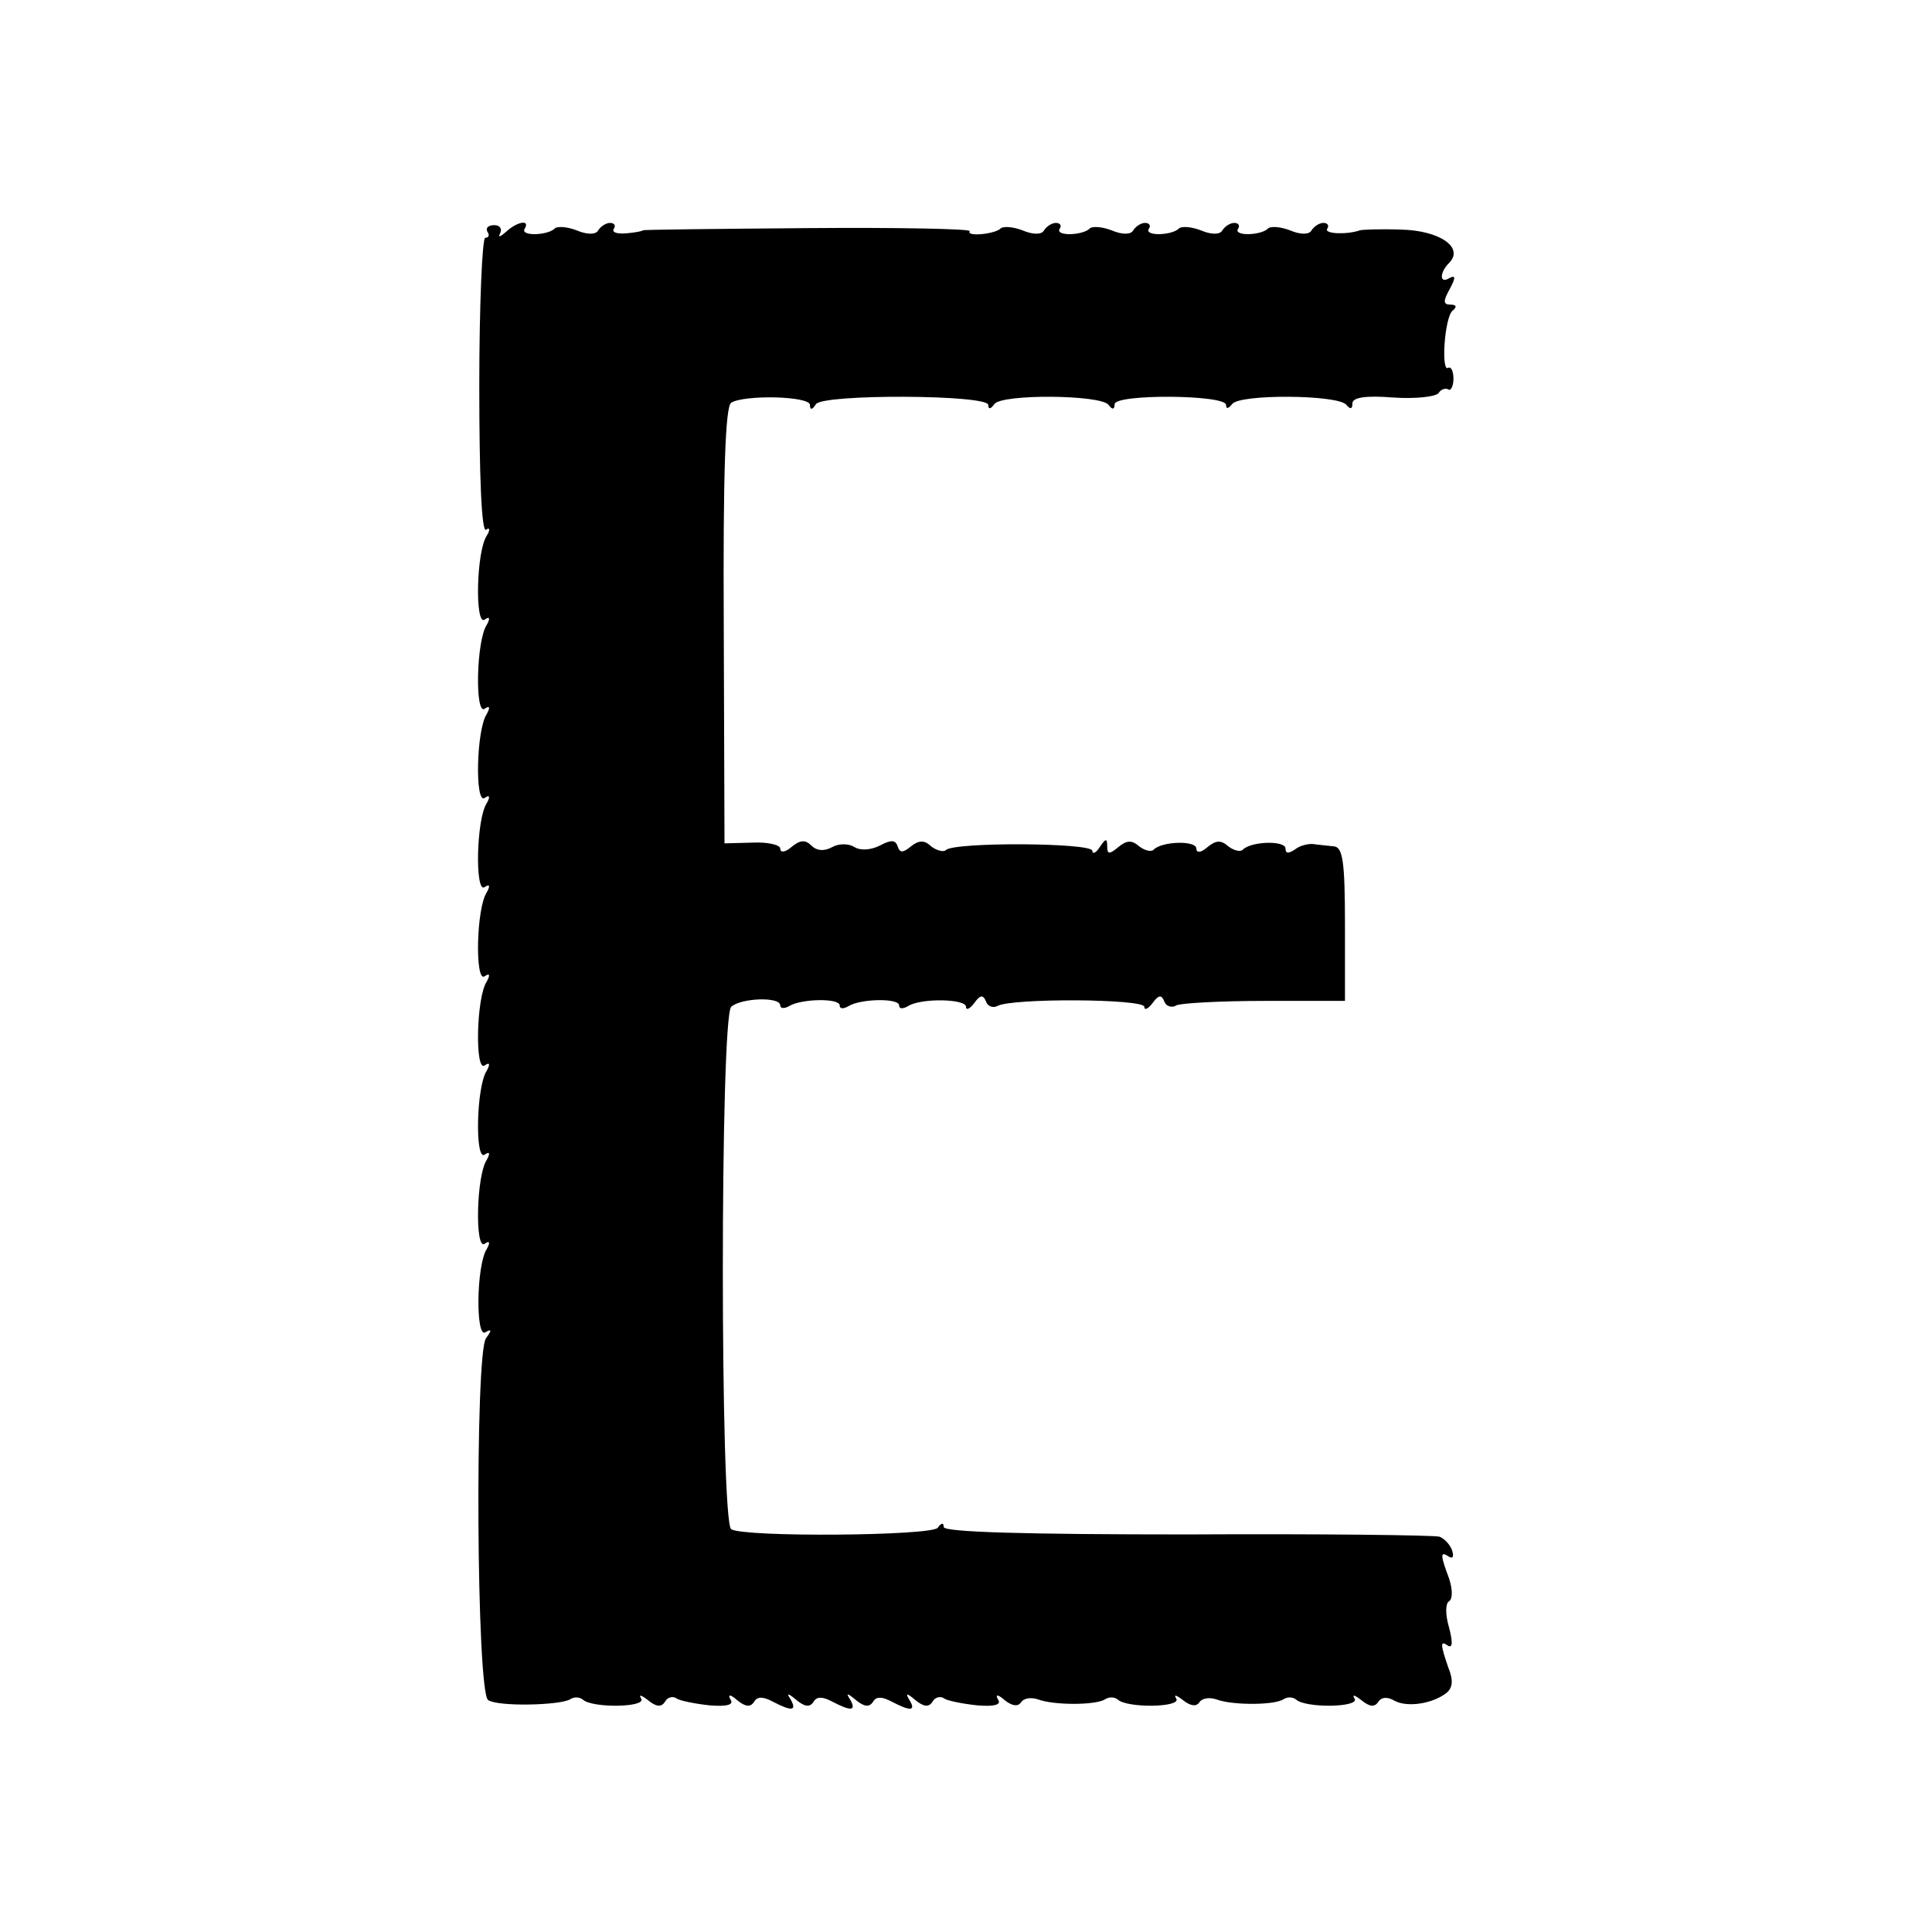
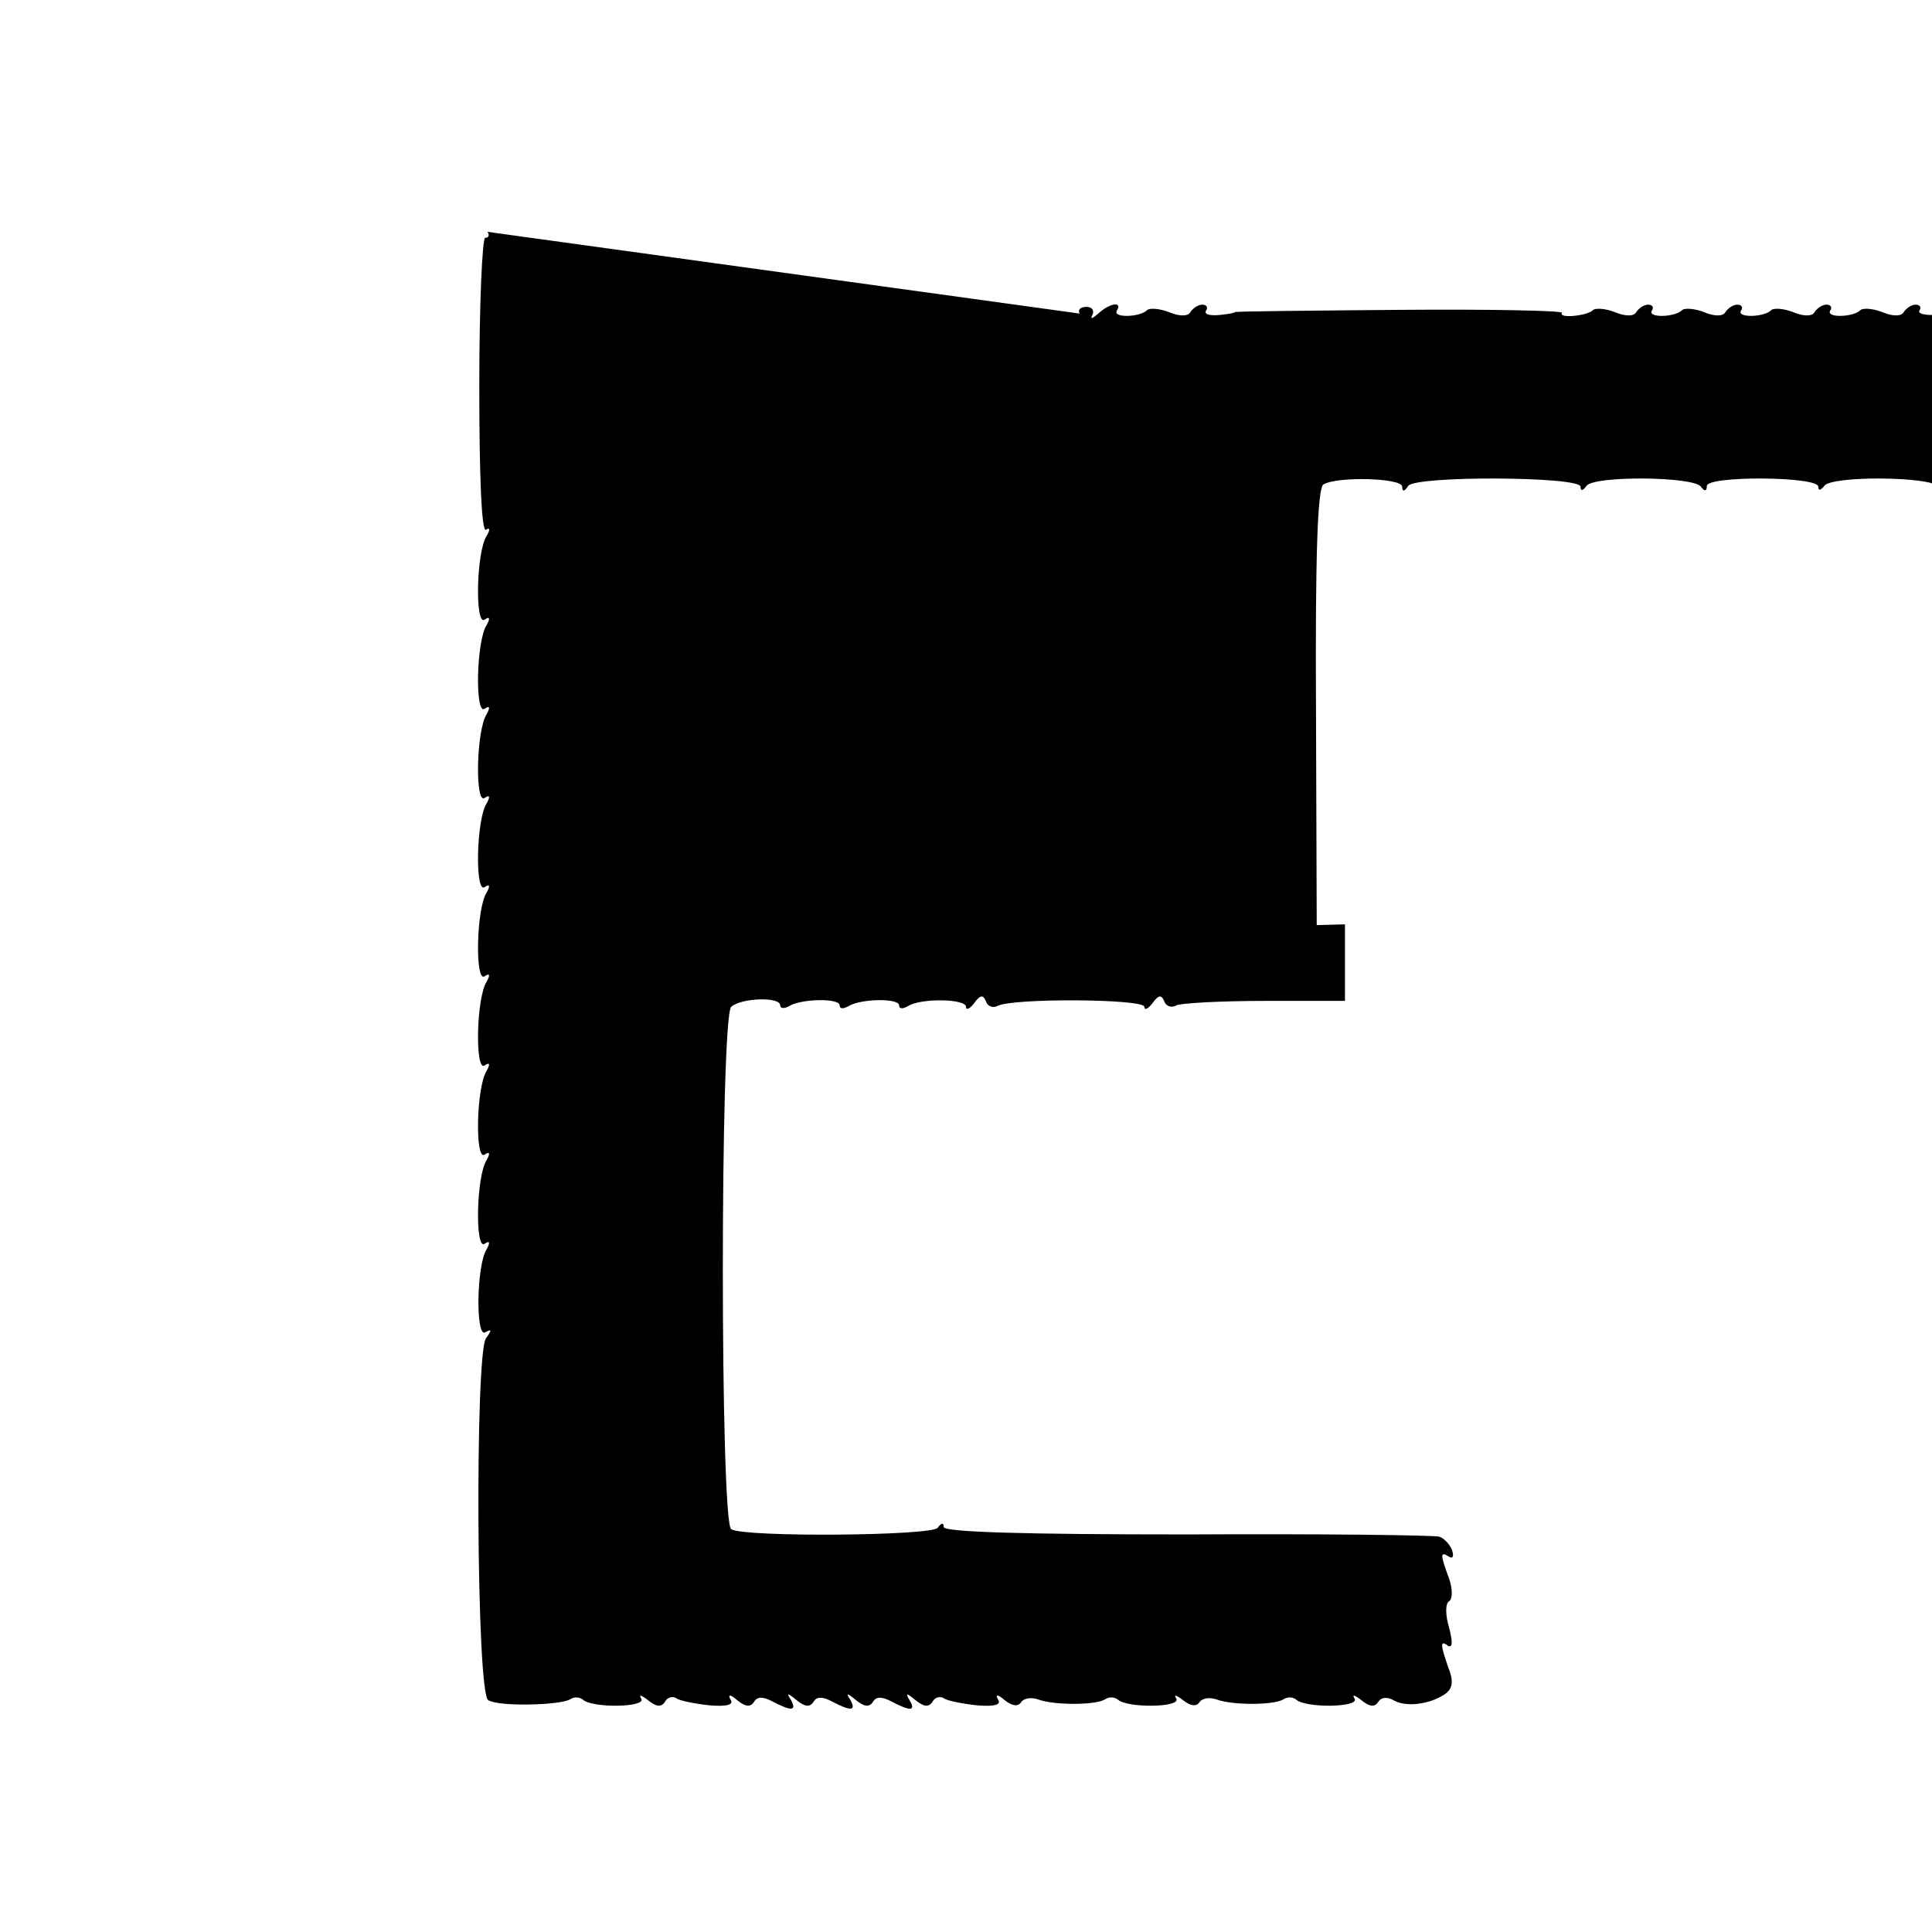
<svg xmlns="http://www.w3.org/2000/svg" version="1.0" width="260pt" height="260pt" viewBox="0 0 260 260" preserveAspectRatio="xMidYMid meet">
  <g transform="translate(0,260) scale(0.1,-0.1)" fill="#000000" stroke="none">
-     <path d="M656 2288 c3 -4 2 -8 -3 -8 -4 0 -8 -90 -8 -199 0 -121 3 -197 9 -194 5 4 6 0 1 -8 -14 -21 -16 -121 -3 -113 7 5 8 2 3 -7 -14 -21 -16 -121 -3 -113 7 5 8 2 3 -7 -14 -21 -16 -121 -3 -113 7 5 8 2 3 -7 -14 -21 -16 -121 -3 -113 7 5 8 2 3 -7 -14 -21 -16 -121 -3 -113 7 5 8 2 3 -7 -14 -21 -16 -121 -3 -113 7 5 8 2 3 -7 -14 -21 -16 -121 -3 -113 7 5 8 2 3 -7 -14 -21 -16 -121 -3 -113 7 5 8 2 3 -7 -14 -22 -15 -120 -2 -112 9 5 9 3 1 -8 -15 -21 -13 -477 3 -487 14 -9 96 -7 110 1 6 4 13 3 17 0 12 -12 86 -11 79 1 -4 6 0 5 9 -2 11 -9 18 -10 23 -2 3 6 11 8 16 4 5 -3 25 -7 44 -9 24 -2 33 1 28 8 -4 7 0 7 9 -1 11 -9 18 -10 23 -2 4 7 12 7 25 0 25 -13 33 -13 24 3 -6 9 -4 9 8 -1 11 -9 18 -10 23 -2 4 7 12 7 25 0 25 -13 33 -13 24 3 -6 9 -4 9 8 -1 11 -9 18 -10 23 -2 4 7 12 7 25 0 25 -13 33 -13 24 2 -6 10 -4 10 8 0 11 -9 18 -10 23 -2 3 6 11 8 16 4 5 -3 25 -7 44 -9 24 -2 33 1 28 8 -4 7 0 7 9 -1 10 -8 18 -9 22 -3 4 6 14 7 23 4 21 -8 77 -8 90 0 6 4 13 3 17 0 12 -12 86 -11 79 1 -4 6 0 5 9 -2 10 -8 18 -9 22 -3 4 6 14 7 23 4 21 -8 77 -8 90 0 6 4 13 3 17 0 12 -12 86 -11 79 1 -4 6 0 5 9 -2 11 -9 18 -10 23 -2 4 6 12 7 22 1 17 -9 51 -4 70 11 8 7 9 17 2 34 -11 32 -11 37 0 29 6 -3 6 6 1 25 -5 17 -5 32 0 35 5 3 5 16 0 31 -12 32 -12 37 0 29 5 -3 7 0 4 9 -3 8 -11 16 -17 18 -7 2 -159 4 -339 3 -216 0 -328 3 -328 10 0 6 -3 6 -8 -1 -8 -11 -260 -13 -278 -2 -15 10 -15 688 0 703 13 12 66 14 66 2 0 -4 5 -5 12 -1 16 10 68 11 68 1 0 -5 5 -5 12 -1 16 10 68 11 68 1 0 -5 5 -5 12 -1 17 11 78 10 78 -1 0 -5 5 -3 11 5 8 11 12 12 16 2 2 -6 9 -9 15 -6 18 11 198 10 198 -1 0 -5 5 -3 11 5 8 11 12 12 16 2 2 -6 10 -9 16 -5 6 3 59 6 119 6 l108 0 0 103 c0 85 -3 104 -15 105 -8 1 -21 2 -27 3 -7 1 -19 -2 -25 -7 -9 -6 -13 -6 -13 1 0 11 -45 10 -57 -1 -3 -4 -12 -2 -20 4 -10 9 -17 8 -28 -1 -9 -8 -15 -8 -15 -2 0 11 -45 10 -57 -1 -3 -4 -12 -2 -20 4 -10 9 -17 8 -28 -1 -12 -10 -15 -10 -15 1 0 11 -2 11 -10 -1 -5 -8 -10 -10 -10 -5 0 11 -186 12 -197 1 -3 -3 -12 -1 -20 5 -9 9 -17 8 -27 0 -11 -9 -15 -9 -18 0 -3 9 -9 9 -24 1 -12 -6 -26 -7 -34 -2 -8 5 -21 5 -30 0 -11 -6 -21 -5 -28 2 -8 8 -15 8 -27 -2 -8 -7 -15 -8 -15 -2 0 5 -17 9 -37 8 l-38 -1 -1 293 c-1 202 2 295 10 300 18 11 106 9 106 -3 0 -7 3 -7 8 1 9 14 232 13 232 -1 0 -6 3 -6 8 1 9 14 144 13 154 -1 5 -7 8 -6 8 1 0 14 150 13 150 -1 0 -6 3 -5 8 1 9 14 144 13 154 -1 5 -6 8 -6 8 2 0 8 17 11 55 8 30 -2 57 1 61 6 3 5 9 7 13 5 3 -3 7 4 7 14 0 10 -3 17 -7 15 -10 -7 -5 69 6 77 6 5 5 8 -3 8 -10 0 -10 5 -1 21 8 15 8 19 0 15 -14 -9 -14 7 -1 20 21 21 -13 44 -65 45 -27 1 -52 0 -55 -1 -17 -6 -48 -5 -44 2 3 4 1 8 -5 8 -5 0 -12 -4 -16 -10 -3 -6 -15 -6 -29 0 -13 5 -27 6 -30 2 -10 -9 -46 -10 -40 0 3 4 1 8 -5 8 -5 0 -12 -4 -16 -10 -3 -6 -15 -6 -29 0 -13 5 -27 6 -30 2 -10 -9 -46 -10 -40 0 3 4 1 8 -5 8 -5 0 -12 -4 -16 -10 -3 -6 -15 -6 -29 0 -13 5 -27 6 -30 2 -10 -9 -46 -10 -40 0 3 4 1 8 -5 8 -5 0 -12 -4 -16 -10 -3 -6 -15 -6 -29 0 -13 5 -27 6 -30 2 -8 -7 -46 -11 -41 -3 1 3 -97 5 -218 4 -122 -1 -222 -2 -222 -3 0 -1 -10 -3 -22 -4 -12 -1 -20 1 -17 6 3 4 1 8 -5 8 -5 0 -12 -4 -16 -10 -3 -6 -15 -6 -29 0 -13 5 -27 6 -30 2 -10 -9 -46 -10 -40 0 8 13 -10 10 -25 -4 -8 -7 -11 -8 -8 -2 3 6 0 11 -8 11 -8 0 -12 -4 -9 -9z" />
+     <path d="M656 2288 c3 -4 2 -8 -3 -8 -4 0 -8 -90 -8 -199 0 -121 3 -197 9 -194 5 4 6 0 1 -8 -14 -21 -16 -121 -3 -113 7 5 8 2 3 -7 -14 -21 -16 -121 -3 -113 7 5 8 2 3 -7 -14 -21 -16 -121 -3 -113 7 5 8 2 3 -7 -14 -21 -16 -121 -3 -113 7 5 8 2 3 -7 -14 -21 -16 -121 -3 -113 7 5 8 2 3 -7 -14 -21 -16 -121 -3 -113 7 5 8 2 3 -7 -14 -21 -16 -121 -3 -113 7 5 8 2 3 -7 -14 -21 -16 -121 -3 -113 7 5 8 2 3 -7 -14 -22 -15 -120 -2 -112 9 5 9 3 1 -8 -15 -21 -13 -477 3 -487 14 -9 96 -7 110 1 6 4 13 3 17 0 12 -12 86 -11 79 1 -4 6 0 5 9 -2 11 -9 18 -10 23 -2 3 6 11 8 16 4 5 -3 25 -7 44 -9 24 -2 33 1 28 8 -4 7 0 7 9 -1 11 -9 18 -10 23 -2 4 7 12 7 25 0 25 -13 33 -13 24 3 -6 9 -4 9 8 -1 11 -9 18 -10 23 -2 4 7 12 7 25 0 25 -13 33 -13 24 3 -6 9 -4 9 8 -1 11 -9 18 -10 23 -2 4 7 12 7 25 0 25 -13 33 -13 24 2 -6 10 -4 10 8 0 11 -9 18 -10 23 -2 3 6 11 8 16 4 5 -3 25 -7 44 -9 24 -2 33 1 28 8 -4 7 0 7 9 -1 10 -8 18 -9 22 -3 4 6 14 7 23 4 21 -8 77 -8 90 0 6 4 13 3 17 0 12 -12 86 -11 79 1 -4 6 0 5 9 -2 10 -8 18 -9 22 -3 4 6 14 7 23 4 21 -8 77 -8 90 0 6 4 13 3 17 0 12 -12 86 -11 79 1 -4 6 0 5 9 -2 11 -9 18 -10 23 -2 4 6 12 7 22 1 17 -9 51 -4 70 11 8 7 9 17 2 34 -11 32 -11 37 0 29 6 -3 6 6 1 25 -5 17 -5 32 0 35 5 3 5 16 0 31 -12 32 -12 37 0 29 5 -3 7 0 4 9 -3 8 -11 16 -17 18 -7 2 -159 4 -339 3 -216 0 -328 3 -328 10 0 6 -3 6 -8 -1 -8 -11 -260 -13 -278 -2 -15 10 -15 688 0 703 13 12 66 14 66 2 0 -4 5 -5 12 -1 16 10 68 11 68 1 0 -5 5 -5 12 -1 16 10 68 11 68 1 0 -5 5 -5 12 -1 17 11 78 10 78 -1 0 -5 5 -3 11 5 8 11 12 12 16 2 2 -6 9 -9 15 -6 18 11 198 10 198 -1 0 -5 5 -3 11 5 8 11 12 12 16 2 2 -6 10 -9 16 -5 6 3 59 6 119 6 l108 0 0 103 l-38 -1 -1 293 c-1 202 2 295 10 300 18 11 106 9 106 -3 0 -7 3 -7 8 1 9 14 232 13 232 -1 0 -6 3 -6 8 1 9 14 144 13 154 -1 5 -7 8 -6 8 1 0 14 150 13 150 -1 0 -6 3 -5 8 1 9 14 144 13 154 -1 5 -6 8 -6 8 2 0 8 17 11 55 8 30 -2 57 1 61 6 3 5 9 7 13 5 3 -3 7 4 7 14 0 10 -3 17 -7 15 -10 -7 -5 69 6 77 6 5 5 8 -3 8 -10 0 -10 5 -1 21 8 15 8 19 0 15 -14 -9 -14 7 -1 20 21 21 -13 44 -65 45 -27 1 -52 0 -55 -1 -17 -6 -48 -5 -44 2 3 4 1 8 -5 8 -5 0 -12 -4 -16 -10 -3 -6 -15 -6 -29 0 -13 5 -27 6 -30 2 -10 -9 -46 -10 -40 0 3 4 1 8 -5 8 -5 0 -12 -4 -16 -10 -3 -6 -15 -6 -29 0 -13 5 -27 6 -30 2 -10 -9 -46 -10 -40 0 3 4 1 8 -5 8 -5 0 -12 -4 -16 -10 -3 -6 -15 -6 -29 0 -13 5 -27 6 -30 2 -10 -9 -46 -10 -40 0 3 4 1 8 -5 8 -5 0 -12 -4 -16 -10 -3 -6 -15 -6 -29 0 -13 5 -27 6 -30 2 -8 -7 -46 -11 -41 -3 1 3 -97 5 -218 4 -122 -1 -222 -2 -222 -3 0 -1 -10 -3 -22 -4 -12 -1 -20 1 -17 6 3 4 1 8 -5 8 -5 0 -12 -4 -16 -10 -3 -6 -15 -6 -29 0 -13 5 -27 6 -30 2 -10 -9 -46 -10 -40 0 8 13 -10 10 -25 -4 -8 -7 -11 -8 -8 -2 3 6 0 11 -8 11 -8 0 -12 -4 -9 -9z" />
  </g>
</svg>